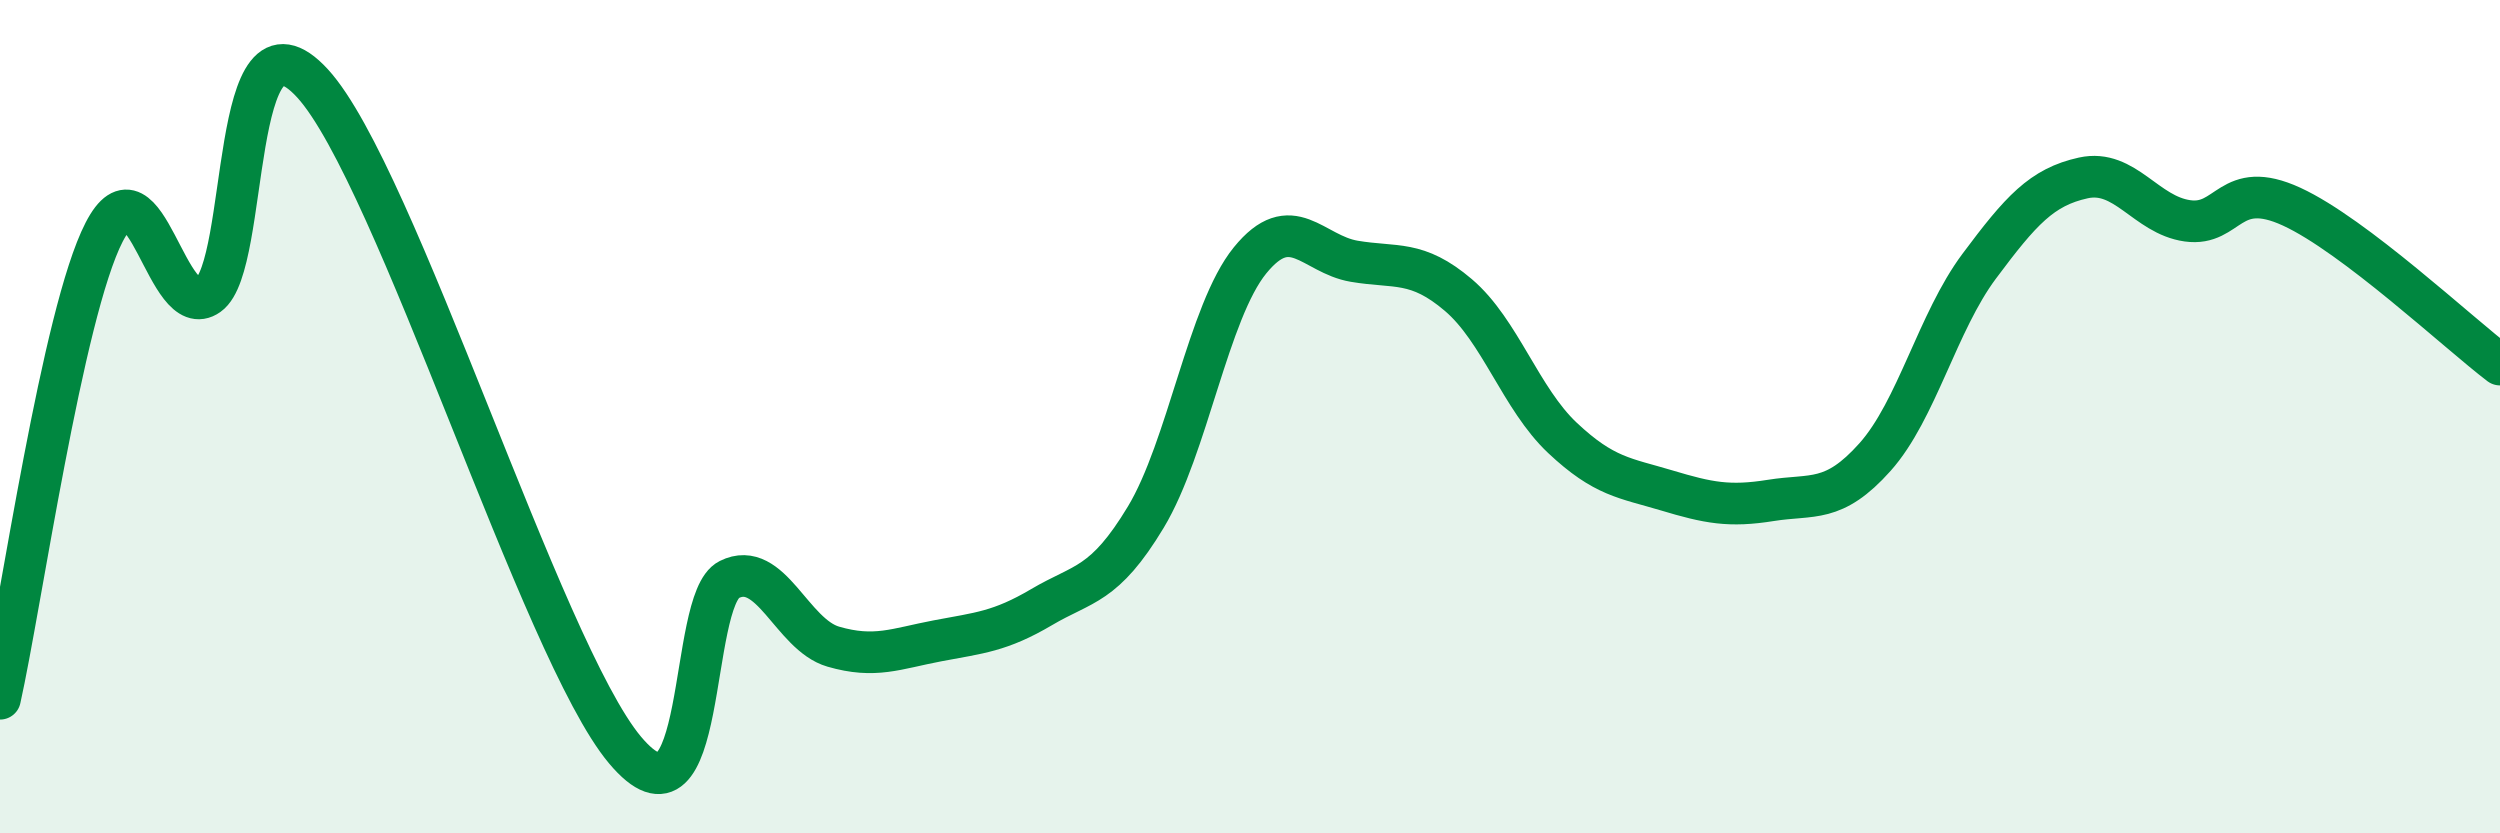
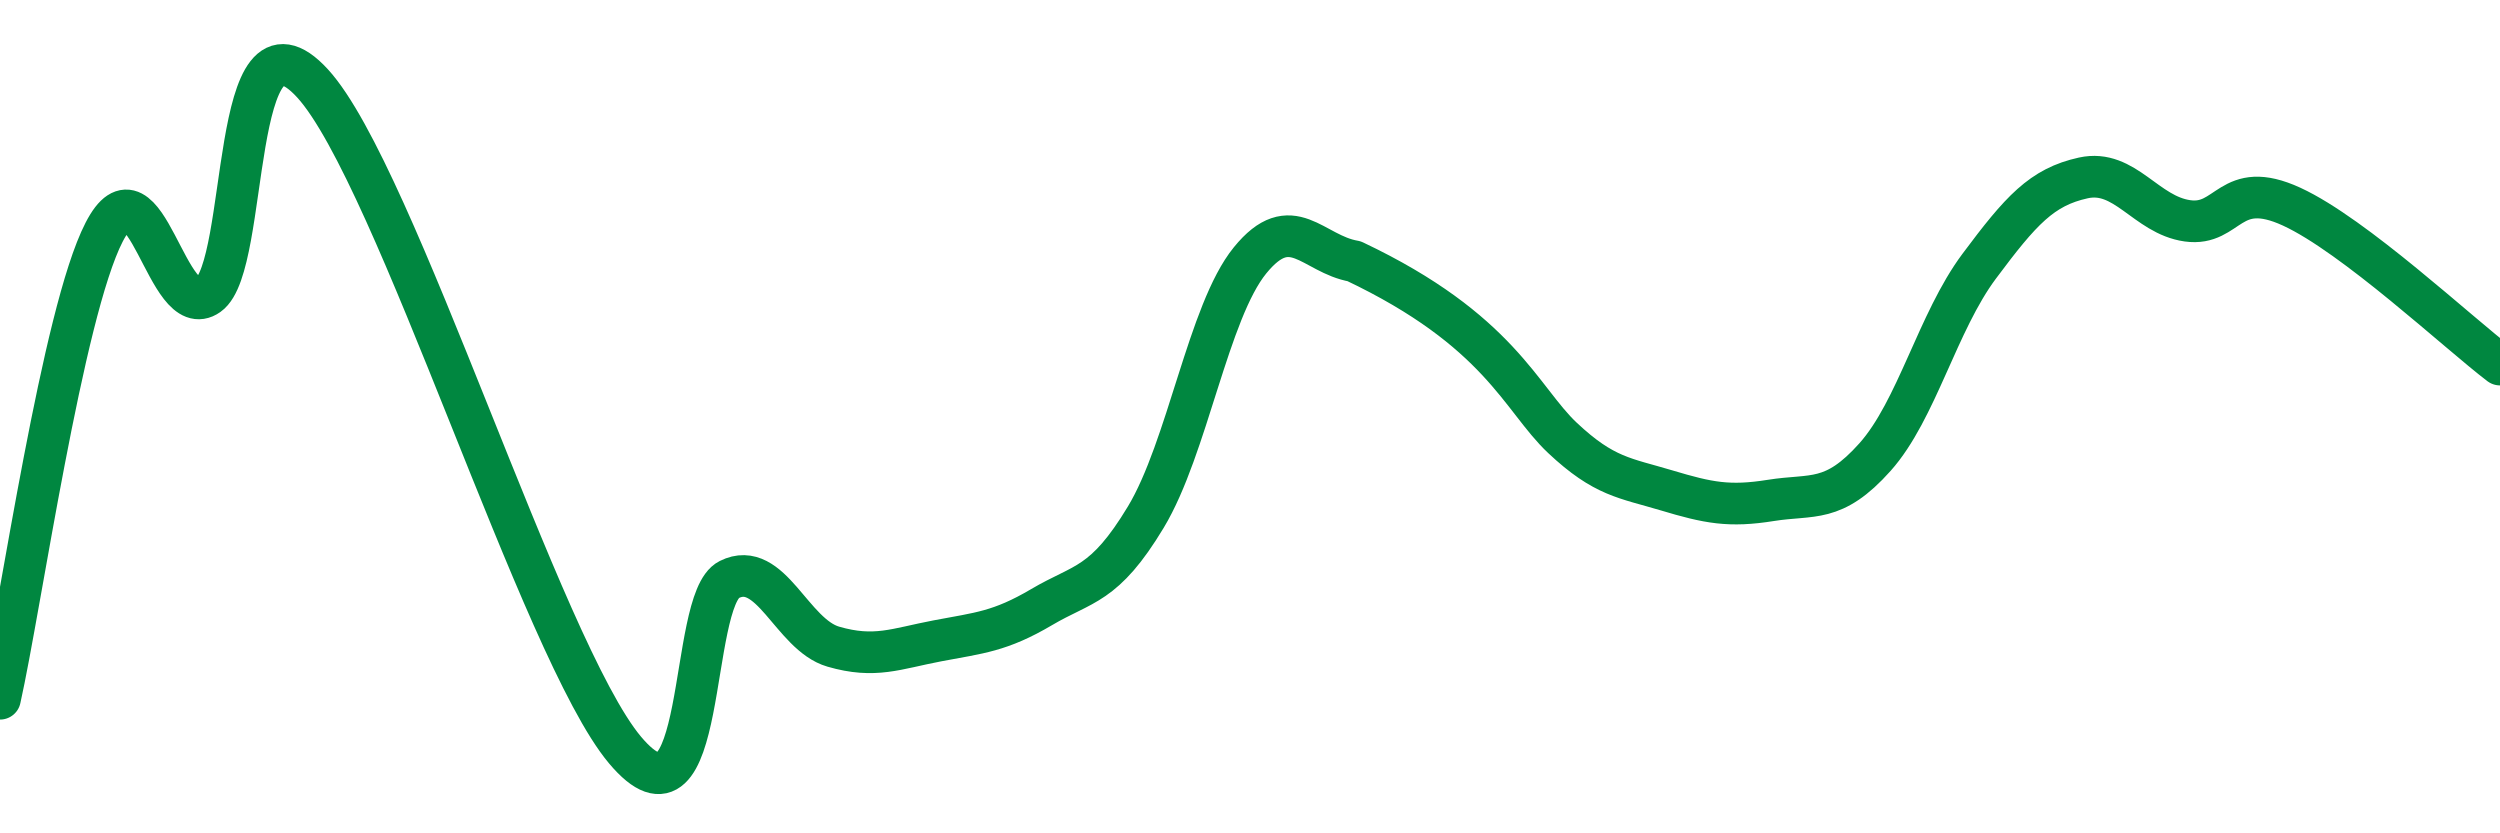
<svg xmlns="http://www.w3.org/2000/svg" width="60" height="20" viewBox="0 0 60 20">
-   <path d="M 0,16.77 C 0.5,14.53 1.5,7.51 2.5,5.57 C 3.5,3.63 4,7.79 5,7.08 C 6,6.37 5.5,-0.18 7.5,2 C 9.5,4.18 13,15.62 15,18 C 17,20.38 16.5,14.41 17.5,13.91 C 18.5,13.41 19,15.23 20,15.52 C 21,15.81 21.5,15.57 22.5,15.38 C 23.5,15.19 24,15.16 25,14.57 C 26,13.98 26.5,14.07 27.5,12.41 C 28.5,10.75 29,7.48 30,6.25 C 31,5.02 31.5,6.1 32.5,6.27 C 33.5,6.44 34,6.23 35,7.08 C 36,7.93 36.5,9.57 37.5,10.51 C 38.5,11.45 39,11.47 40,11.77 C 41,12.07 41.5,12.17 42.5,12.01 C 43.5,11.85 44,12.09 45,10.97 C 46,9.85 46.5,7.73 47.5,6.39 C 48.5,5.05 49,4.49 50,4.27 C 51,4.05 51.5,5.16 52.5,5.3 C 53.5,5.44 53.5,4.27 55,4.96 C 56.5,5.65 59,7.99 60,8.75L60 20L0 20Z" fill="#008740" opacity="0.1" stroke-linecap="round" stroke-linejoin="round" />
-   <path d="M 0,16.77 C 0.5,14.53 1.5,7.51 2.5,5.57 C 3.5,3.63 4,7.79 5,7.08 C 6,6.37 5.5,-0.18 7.5,2 C 9.5,4.18 13,15.62 15,18 C 17,20.38 16.5,14.41 17.5,13.91 C 18.5,13.41 19,15.23 20,15.52 C 21,15.81 21.5,15.57 22.5,15.38 C 23.5,15.19 24,15.16 25,14.57 C 26,13.98 26.5,14.07 27.5,12.41 C 28.5,10.75 29,7.48 30,6.25 C 31,5.02 31.5,6.1 32.5,6.27 C 33.5,6.44 34,6.23 35,7.08 C 36,7.93 36.5,9.57 37.5,10.51 C 38.5,11.45 39,11.47 40,11.77 C 41,12.07 41.5,12.17 42.5,12.01 C 43.5,11.85 44,12.09 45,10.97 C 46,9.85 46.5,7.73 47.5,6.39 C 48.5,5.05 49,4.49 50,4.27 C 51,4.05 51.5,5.16 52.5,5.3 C 53.5,5.44 53.5,4.27 55,4.96 C 56.5,5.65 59,7.99 60,8.75" stroke="#008740" stroke-width="1" fill="none" stroke-linecap="round" stroke-linejoin="round" />
+   <path d="M 0,16.77 C 0.5,14.53 1.5,7.51 2.5,5.57 C 3.5,3.63 4,7.79 5,7.08 C 6,6.37 5.5,-0.18 7.5,2 C 9.5,4.18 13,15.62 15,18 C 17,20.38 16.5,14.41 17.5,13.91 C 18.5,13.41 19,15.23 20,15.52 C 21,15.81 21.5,15.57 22.5,15.38 C 23.5,15.19 24,15.16 25,14.57 C 26,13.98 26.5,14.07 27.5,12.41 C 28.5,10.75 29,7.48 30,6.25 C 31,5.02 31.5,6.1 32.5,6.27 C 36,7.93 36.5,9.57 37.5,10.51 C 38.5,11.45 39,11.47 40,11.77 C 41,12.07 41.5,12.17 42.5,12.01 C 43.5,11.85 44,12.09 45,10.97 C 46,9.85 46.5,7.73 47.5,6.39 C 48.5,5.05 49,4.49 50,4.27 C 51,4.05 51.5,5.16 52.5,5.3 C 53.5,5.44 53.5,4.27 55,4.96 C 56.5,5.65 59,7.99 60,8.75" stroke="#008740" stroke-width="1" fill="none" stroke-linecap="round" stroke-linejoin="round" />
</svg>